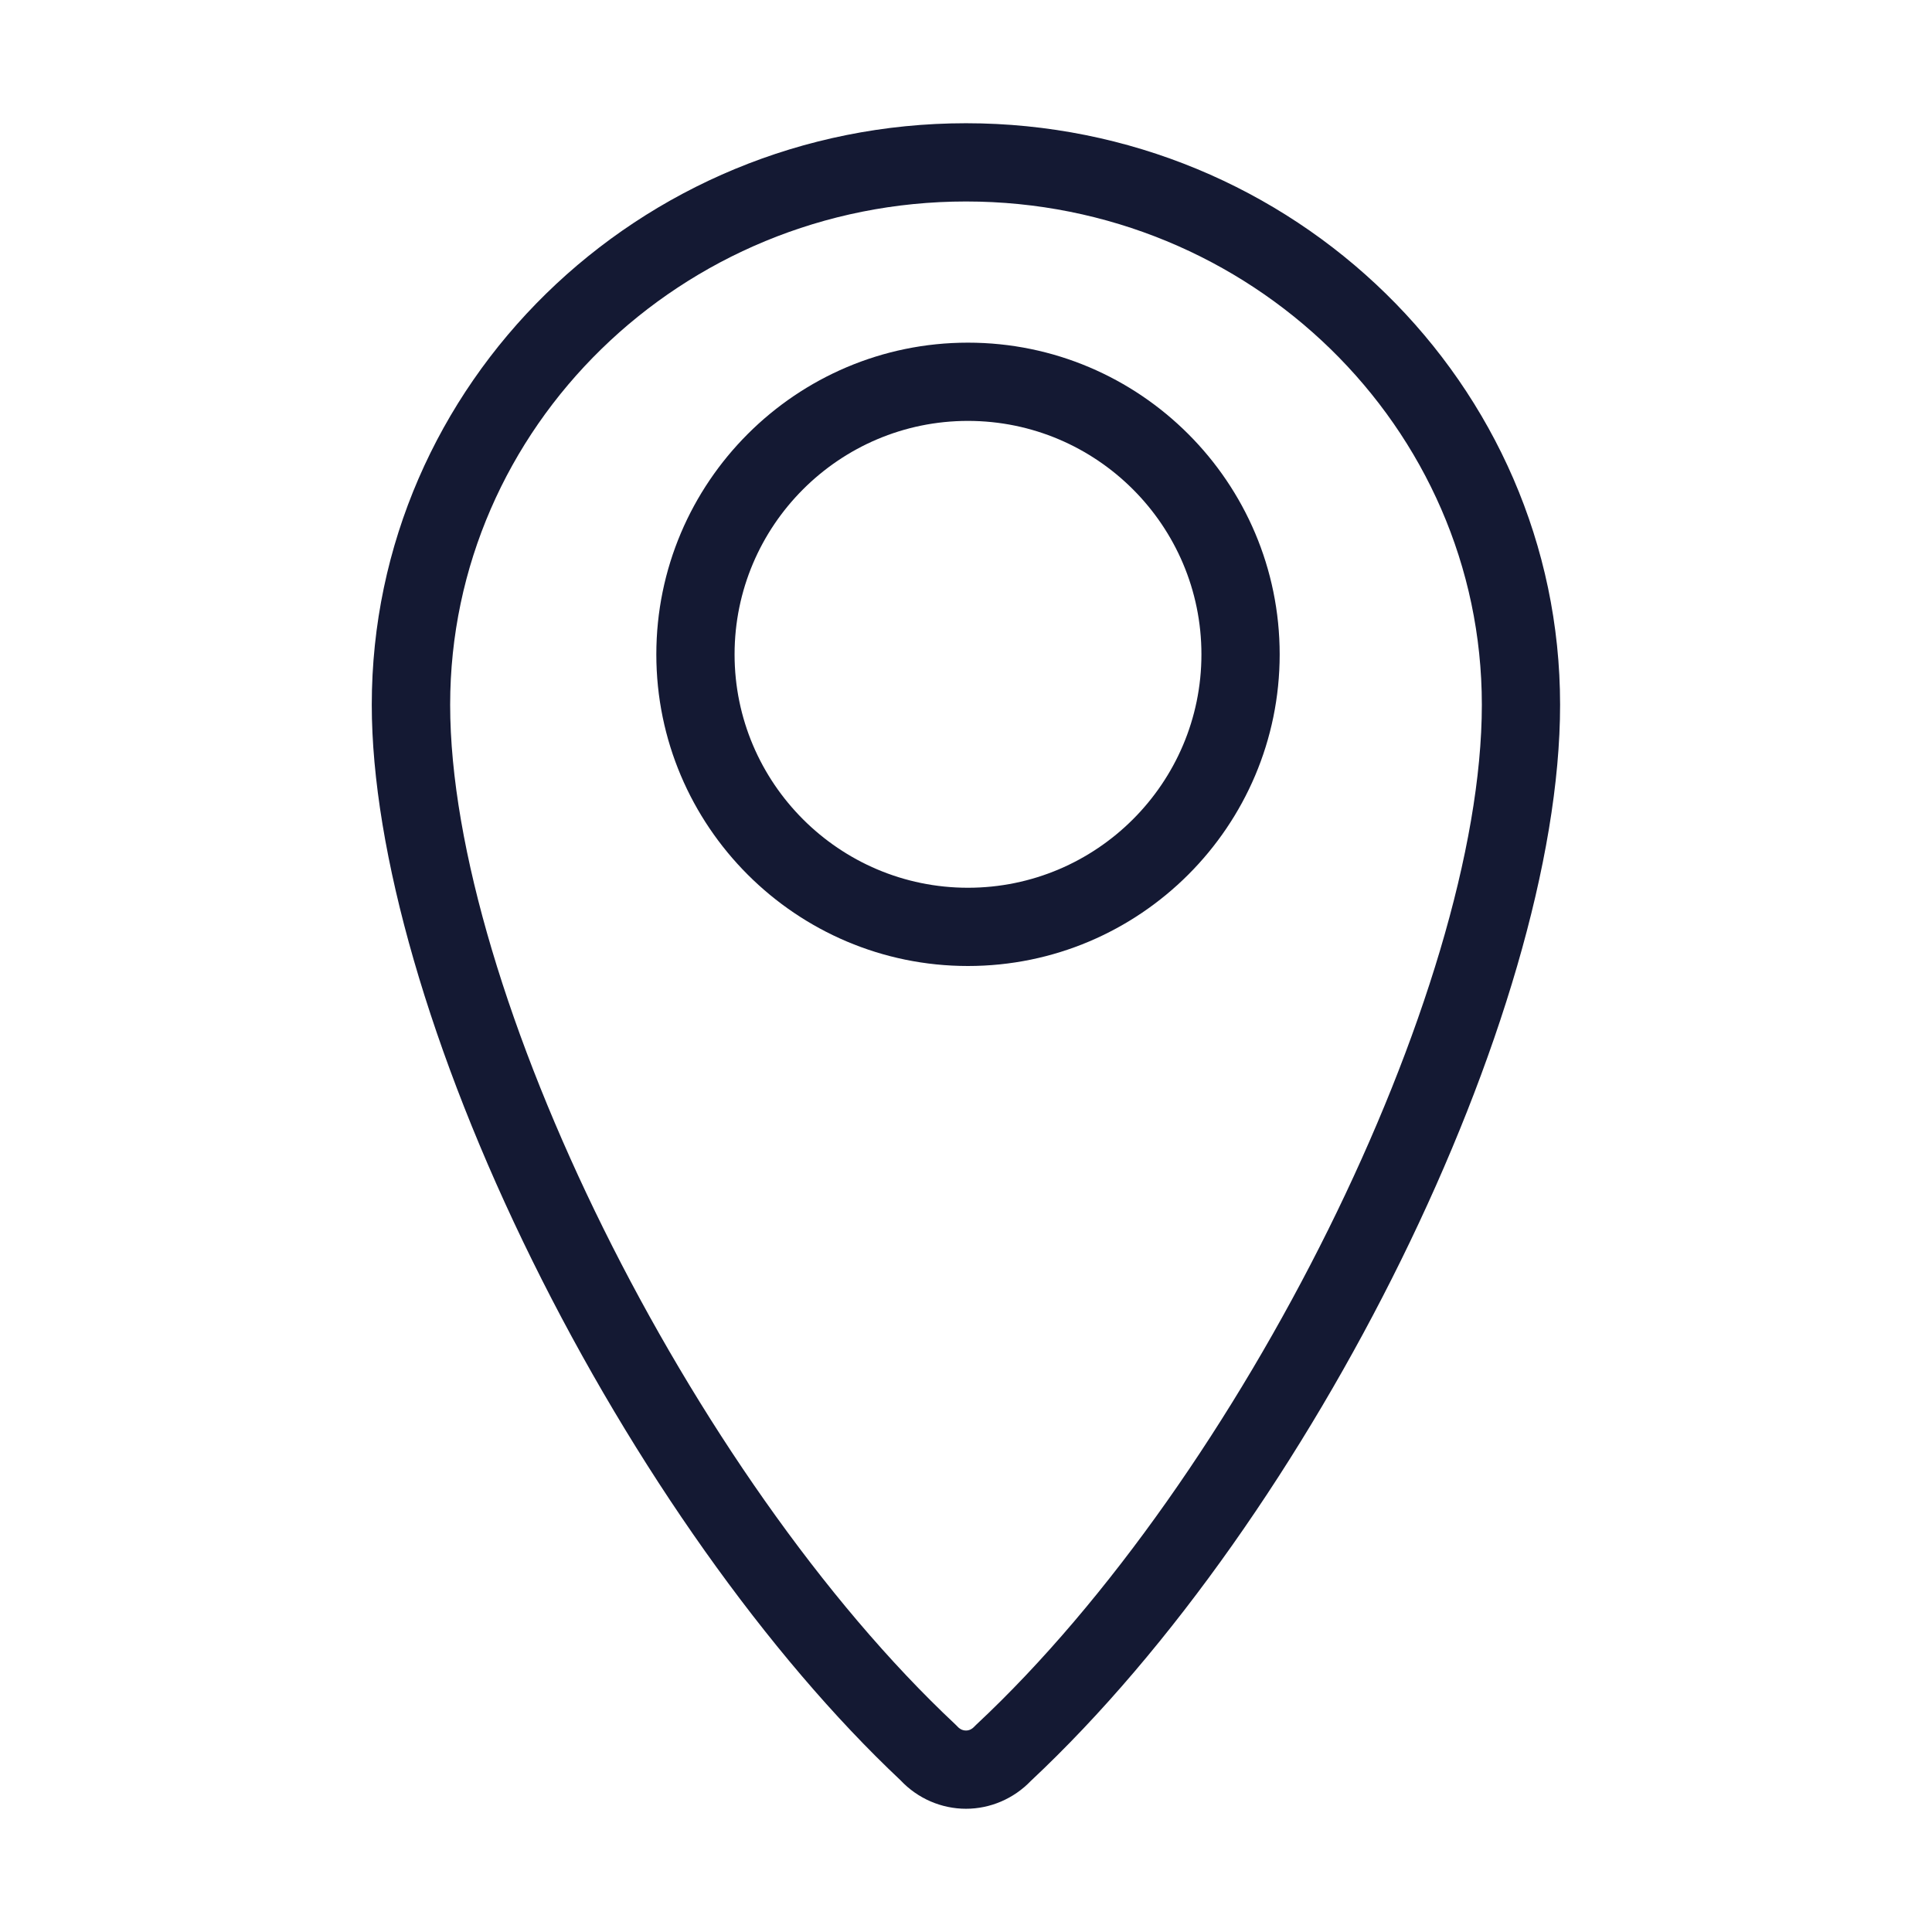
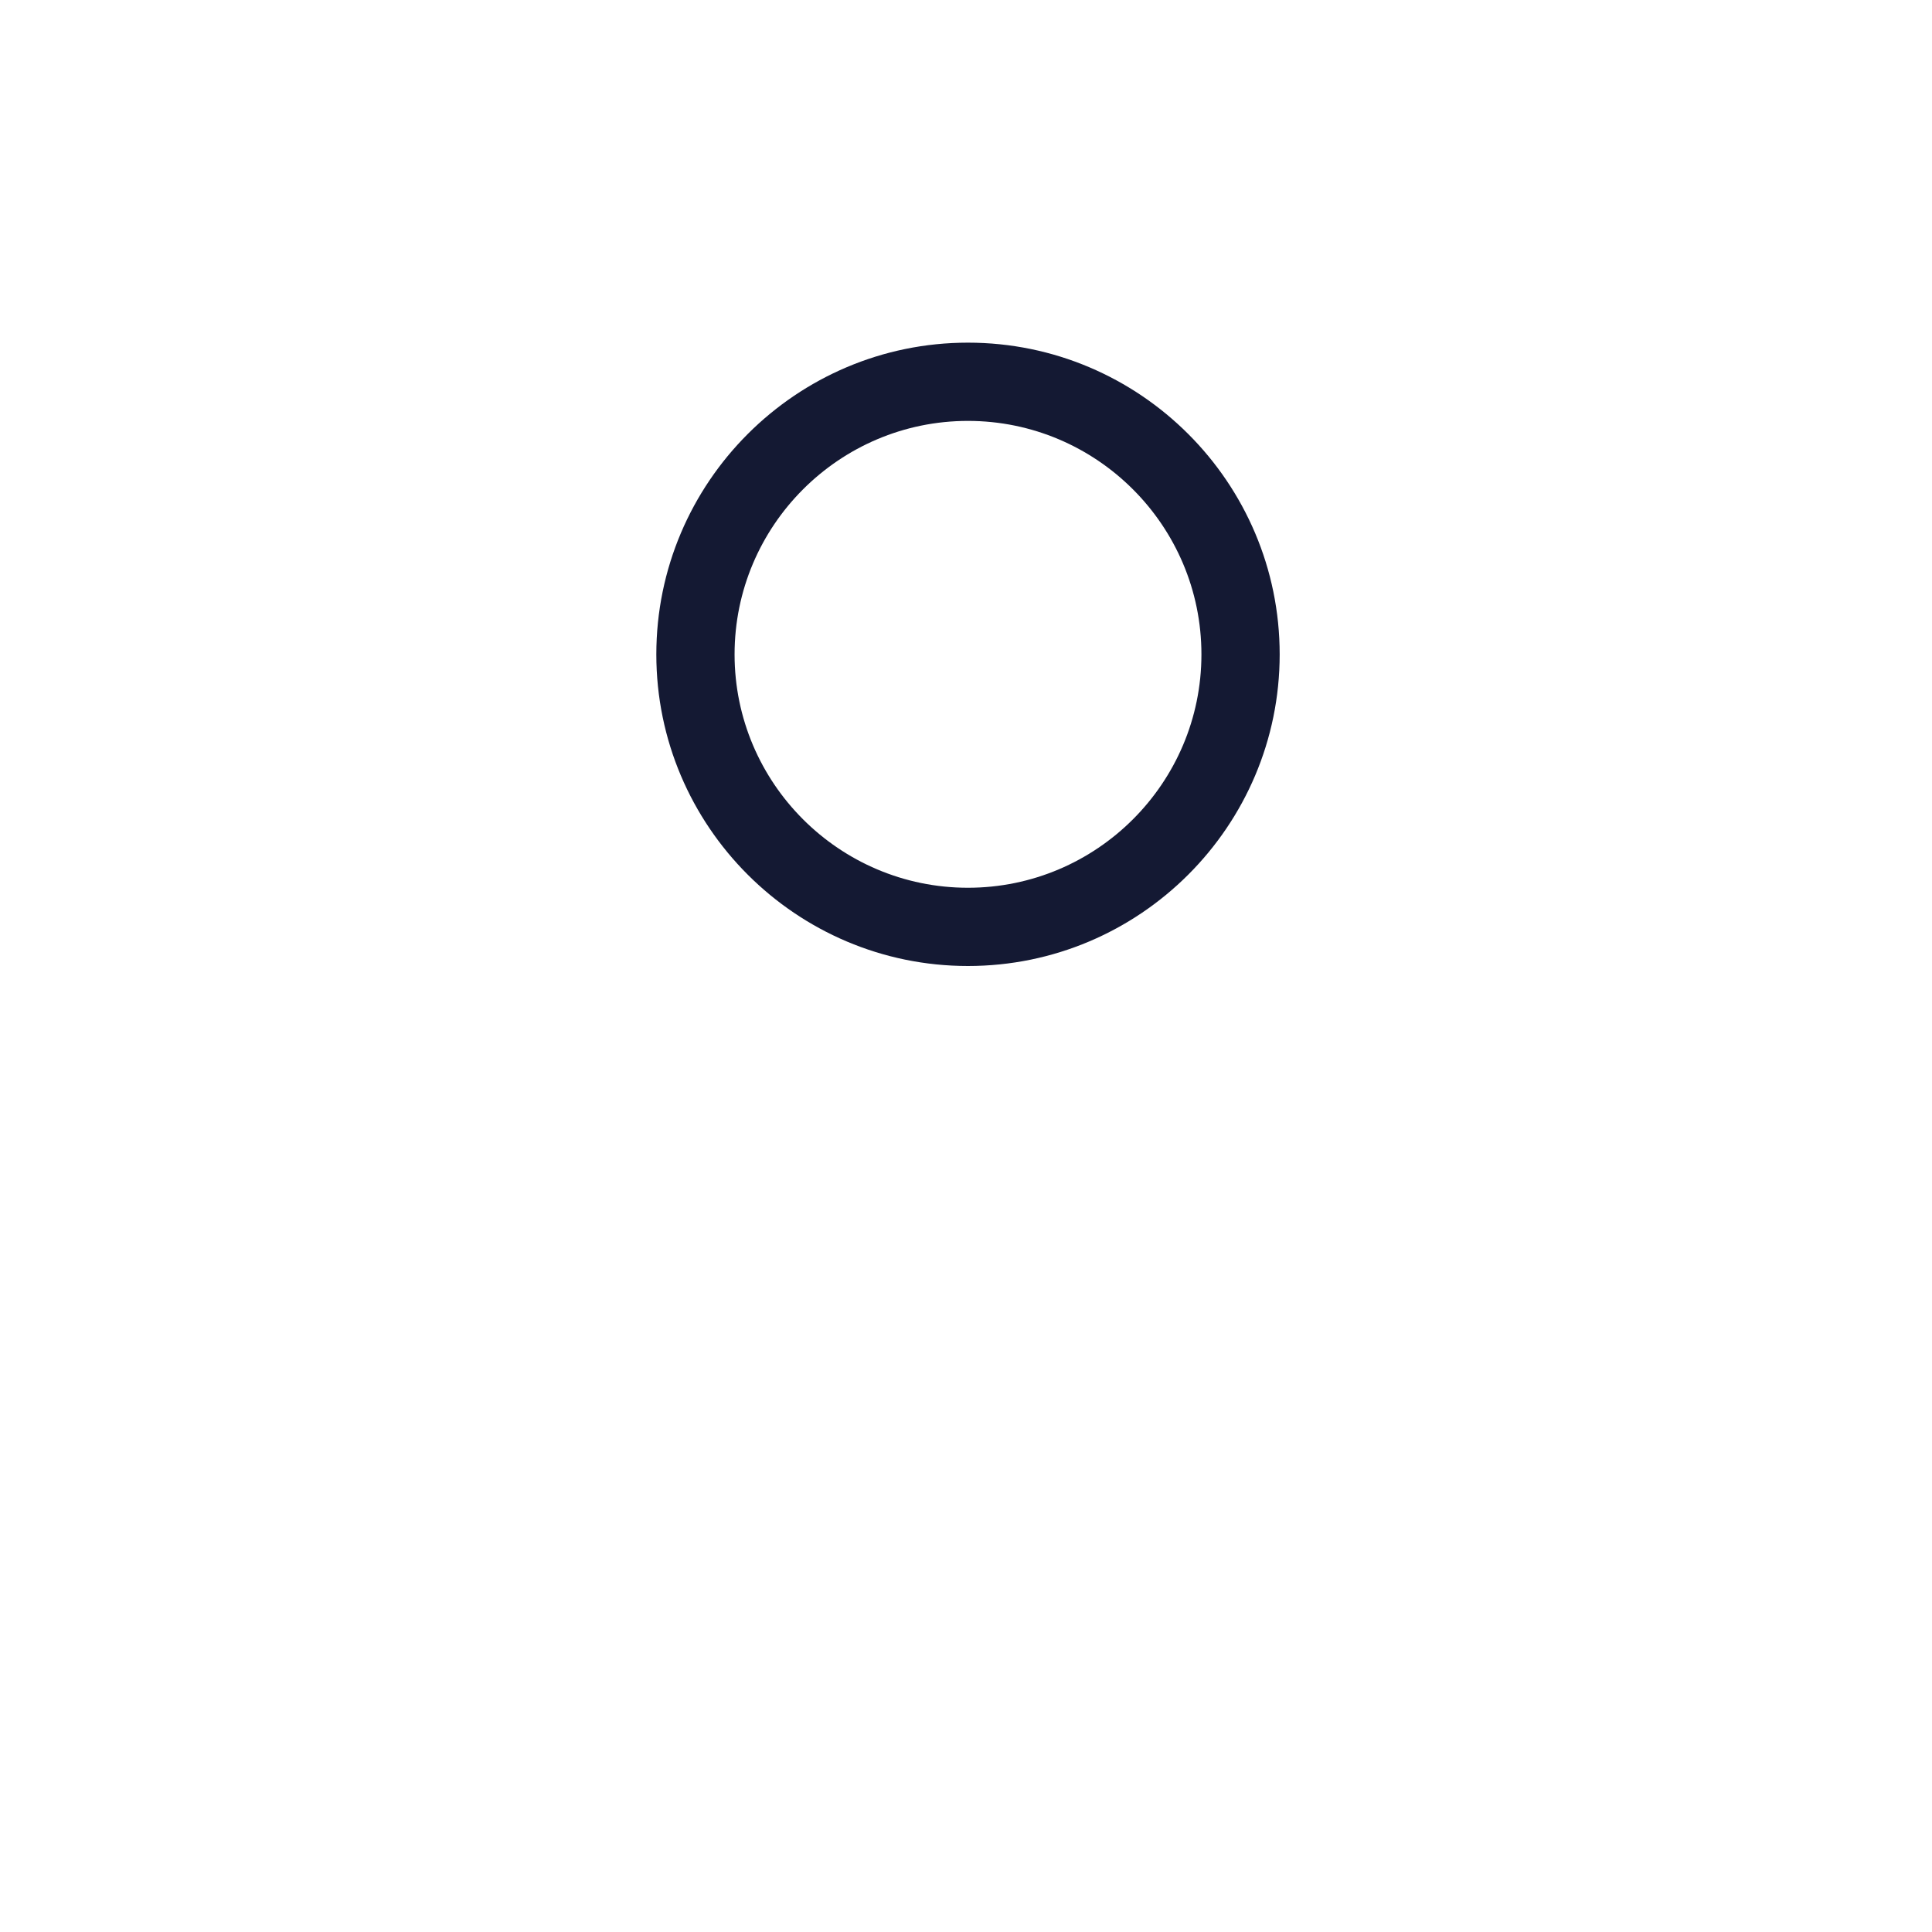
<svg xmlns="http://www.w3.org/2000/svg" width="14" height="14" viewBox="0 0 14 14" fill="none">
  <g id="å°å 1">
-     <path id="Vector" d="M7 0.893C4.626 0.893 2.694 2.783 2.694 5.107C2.694 6.168 3.118 7.637 3.858 9.136C4.593 10.626 5.565 11.997 6.526 12.901C6.649 13.032 6.821 13.107 7 13.107C7.176 13.107 7.346 13.034 7.469 12.906C9.513 10.992 11.305 7.35 11.305 5.107C11.305 2.783 9.374 0.893 7 0.893ZM7.074 12.498L7.059 12.513C7.048 12.525 7.028 12.54 7 12.54C6.969 12.54 6.949 12.523 6.94 12.513L6.922 12.495C5.006 10.699 3.262 7.178 3.262 5.107C3.262 3.096 4.938 1.46 7 1.46C9.061 1.46 10.738 3.096 10.738 5.107C10.738 7.184 8.992 10.707 7.074 12.498Z" fill="#141933" />
    <path id="Vector_2" d="M7.014 2.483C5.769 2.483 4.756 3.496 4.756 4.742C4.756 5.987 5.769 7 7.014 7C8.26 7 9.273 5.987 9.273 4.742C9.273 3.496 8.26 2.483 7.014 2.483ZM7.014 6.433C6.082 6.433 5.323 5.674 5.323 4.742C5.323 3.809 6.082 3.05 7.014 3.05C7.947 3.05 8.706 3.809 8.706 4.742C8.706 5.674 7.947 6.433 7.014 6.433Z" fill="#141933" />
  </g>
</svg>